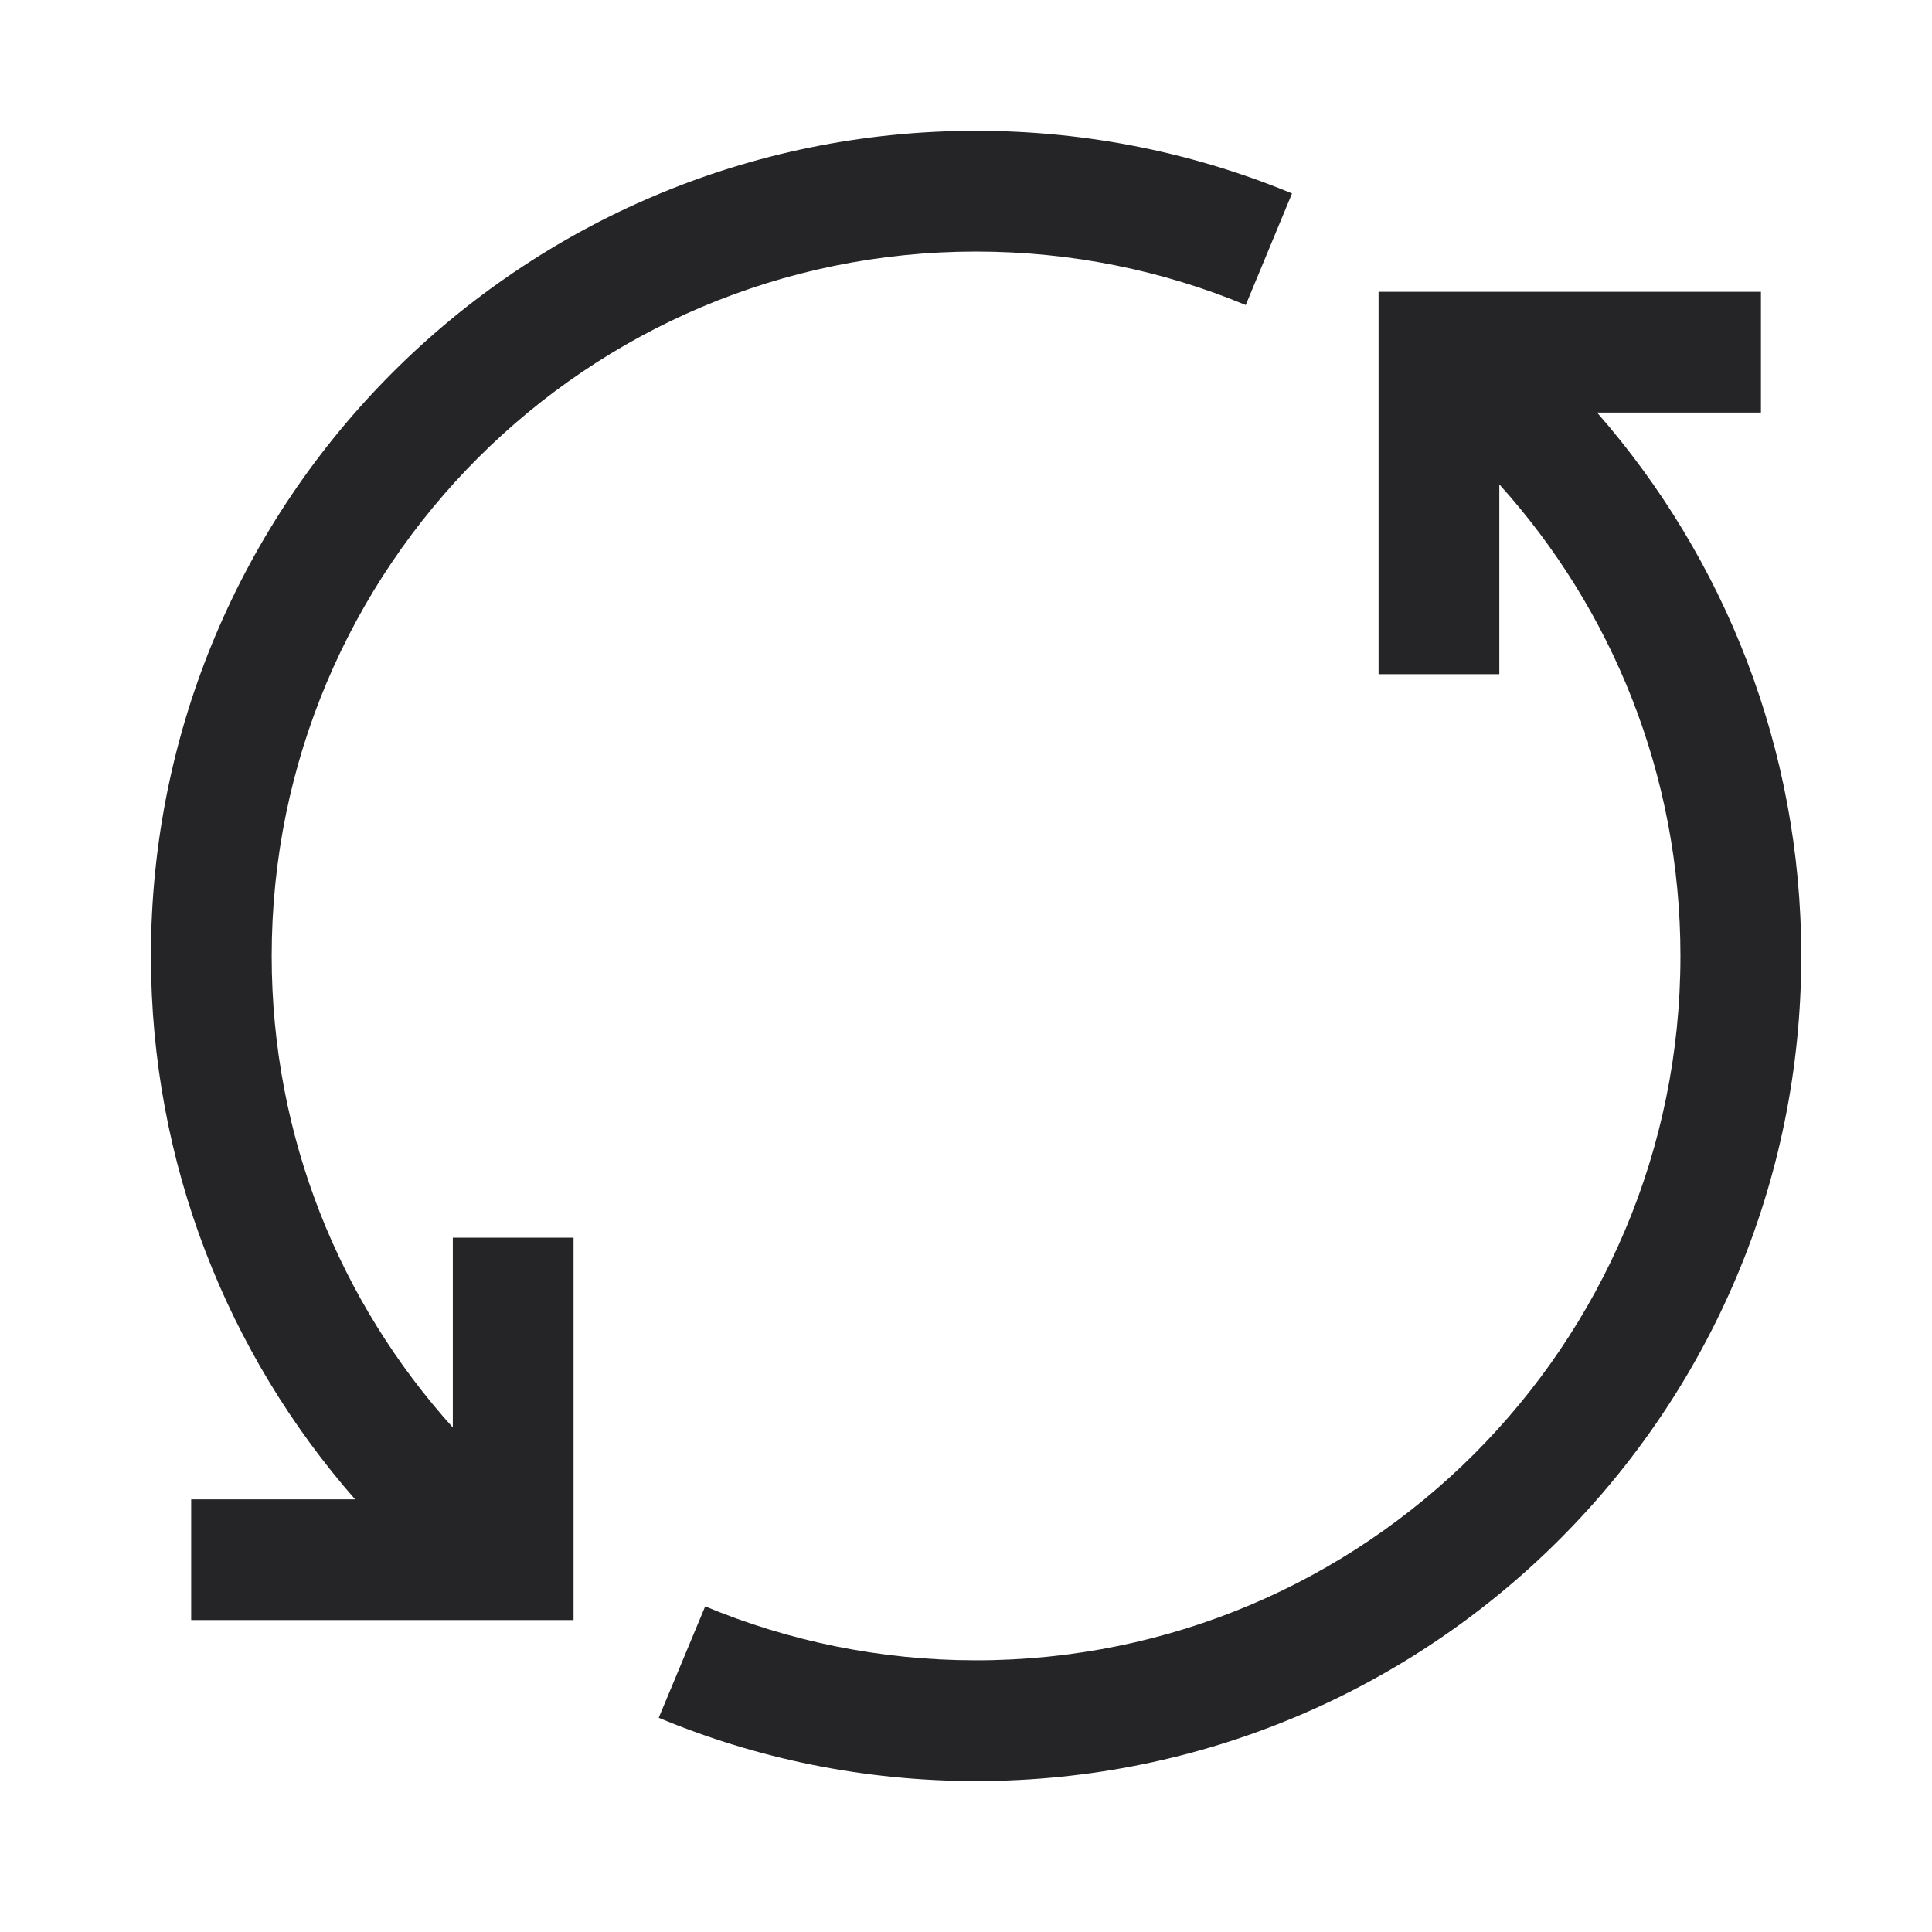
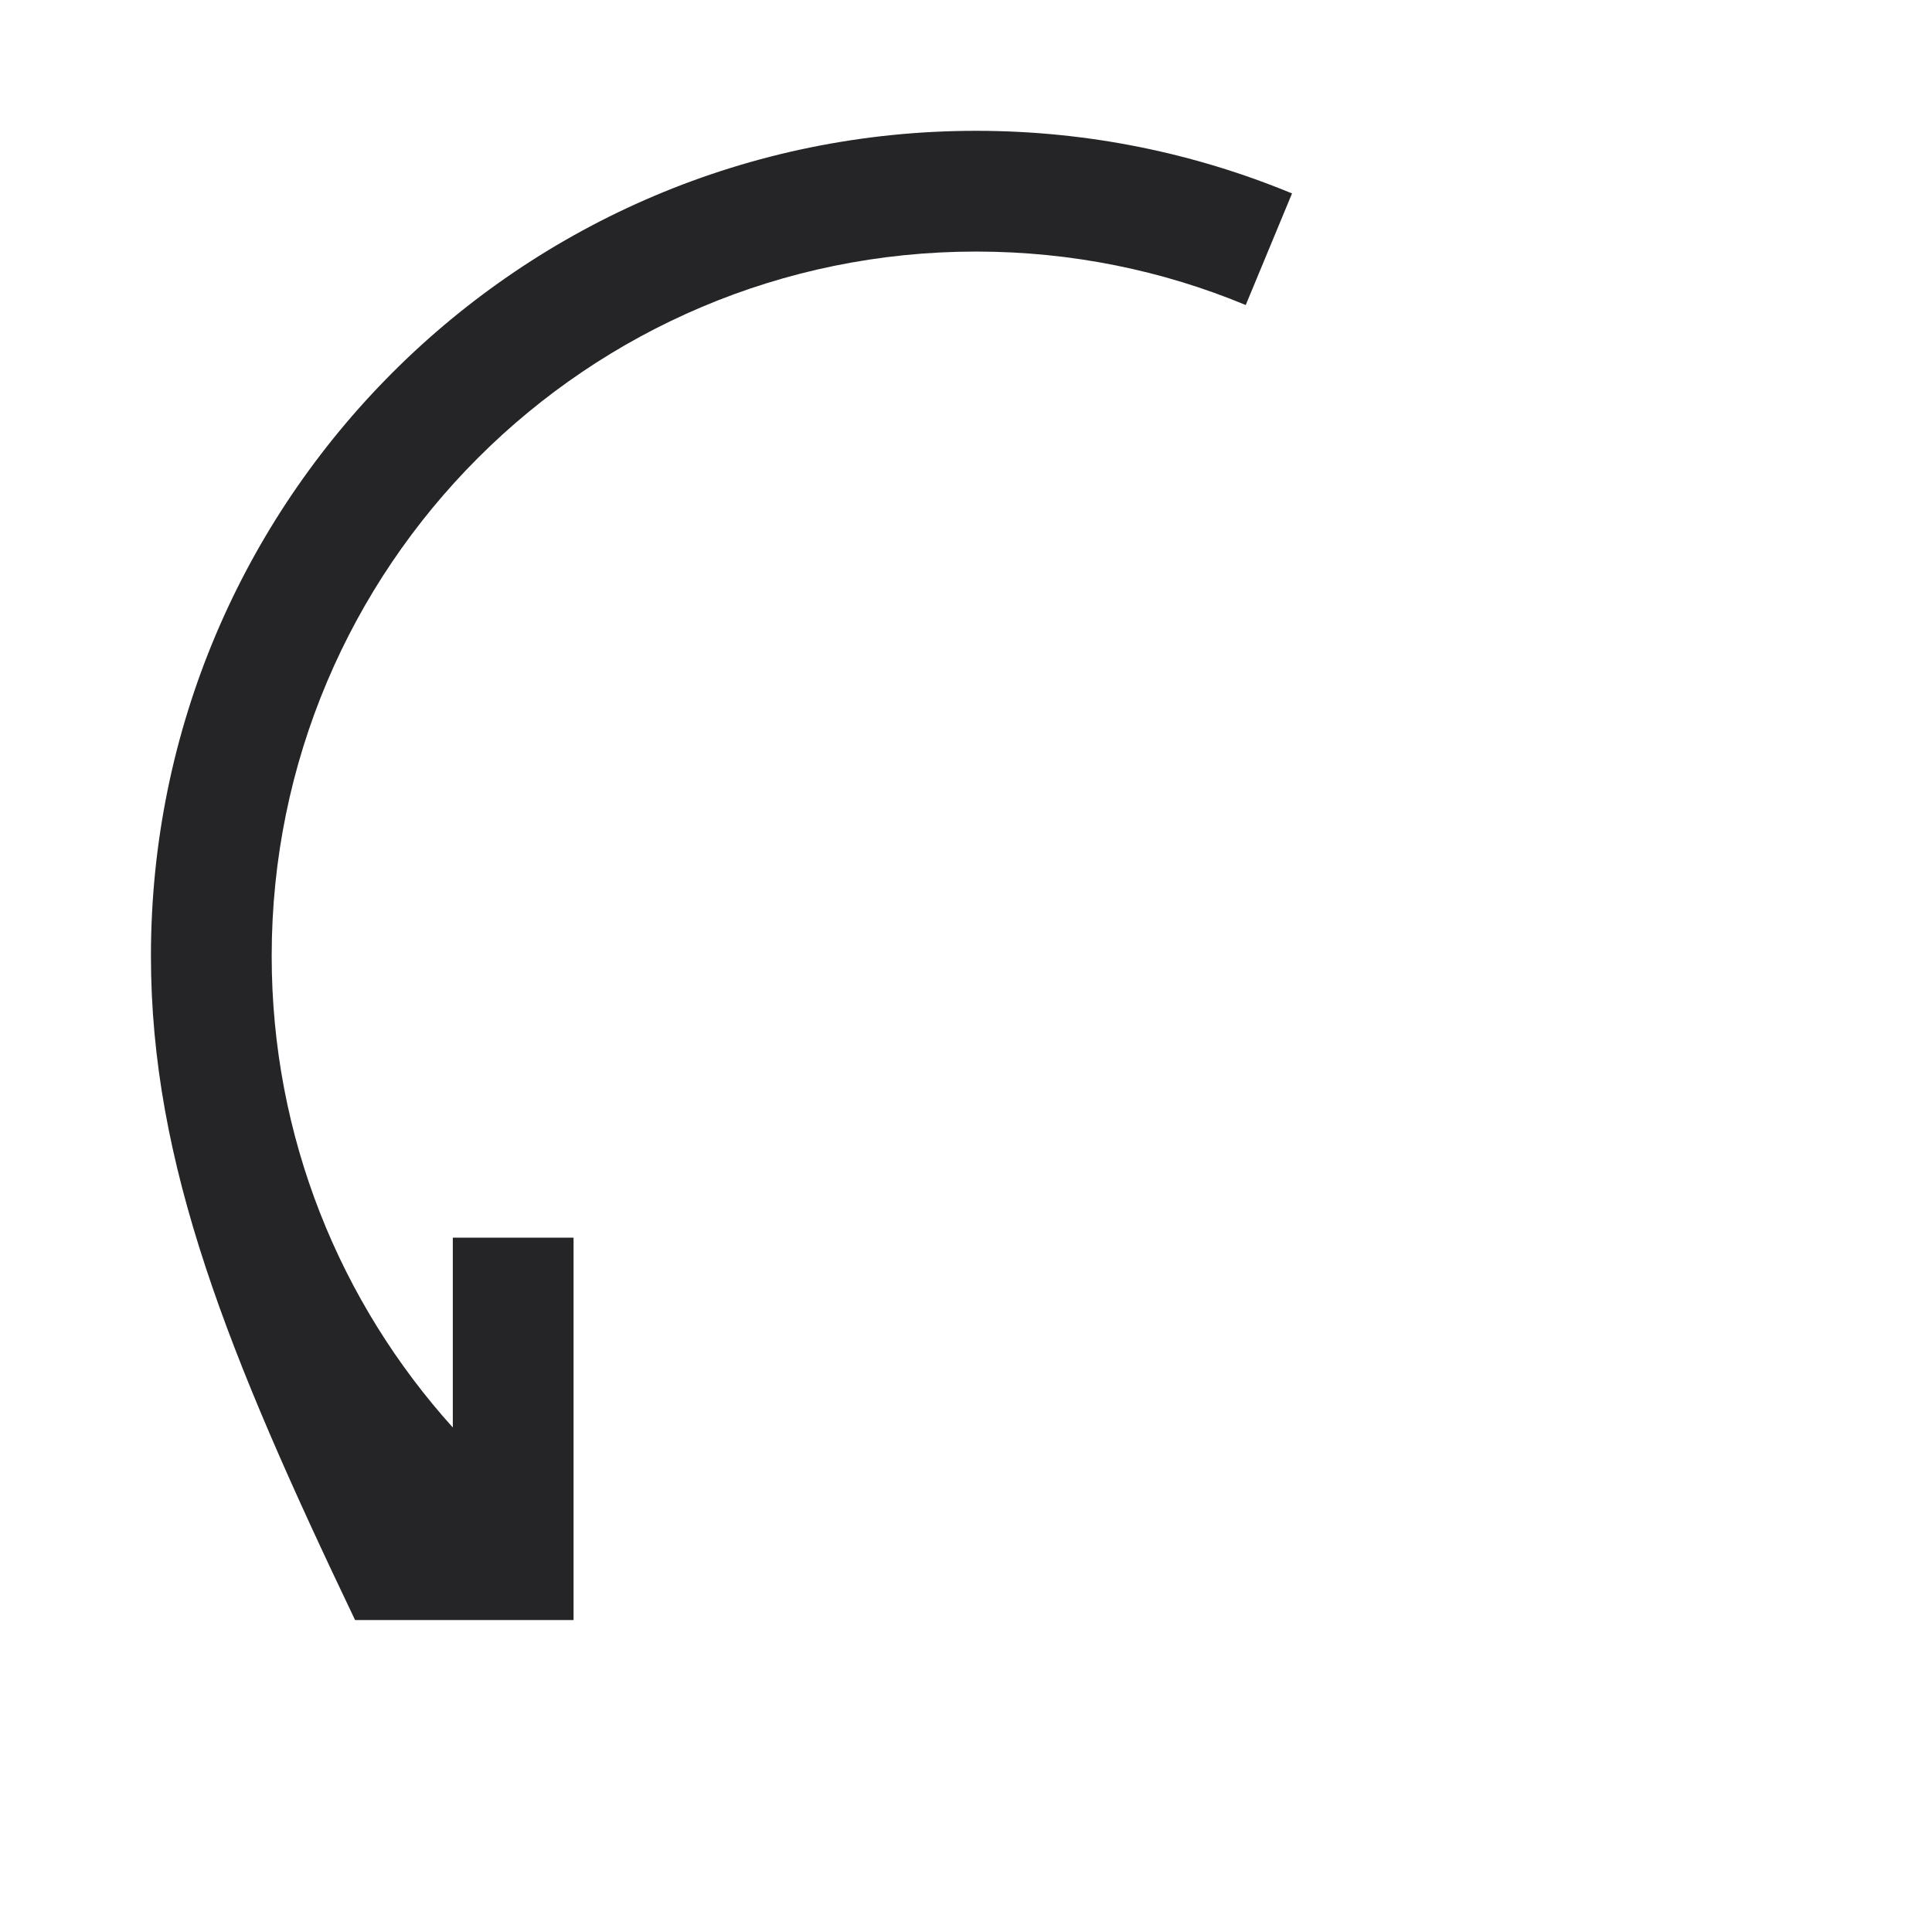
<svg xmlns="http://www.w3.org/2000/svg" width="24" height="24" viewBox="0 0 24 24" fill="none">
-   <path d="M12.125 3.125C7.293 3.125 3.375 7.043 3.375 11.875C3.375 14.128 4.226 16.181 5.625 17.733V15.375H7.125V20.125H2.375V18.625H4.411C2.832 16.822 1.875 14.46 1.875 11.875C1.875 6.214 6.464 1.625 12.125 1.625C13.514 1.625 14.84 1.902 16.05 2.403L15.475 3.789C14.444 3.361 13.313 3.125 12.125 3.125Z" fill="#252528" />
-   <path d="M19.839 5.125H21.875V3.625H17.125V8.375H18.625V6.017C20.024 7.568 20.875 9.622 20.875 11.875C20.875 16.708 16.957 20.625 12.125 20.625C10.931 20.625 9.795 20.386 8.76 19.955L8.183 21.339C9.398 21.846 10.73 22.125 12.126 22.125C17.787 22.125 22.376 17.536 22.376 11.875C22.376 9.29 21.417 6.928 19.839 5.125Z" fill="#252528" />
+   <path d="M12.125 3.125C7.293 3.125 3.375 7.043 3.375 11.875C3.375 14.128 4.226 16.181 5.625 17.733V15.375H7.125V20.125H2.375H4.411C2.832 16.822 1.875 14.46 1.875 11.875C1.875 6.214 6.464 1.625 12.125 1.625C13.514 1.625 14.84 1.902 16.05 2.403L15.475 3.789C14.444 3.361 13.313 3.125 12.125 3.125Z" fill="#252528" />
</svg>